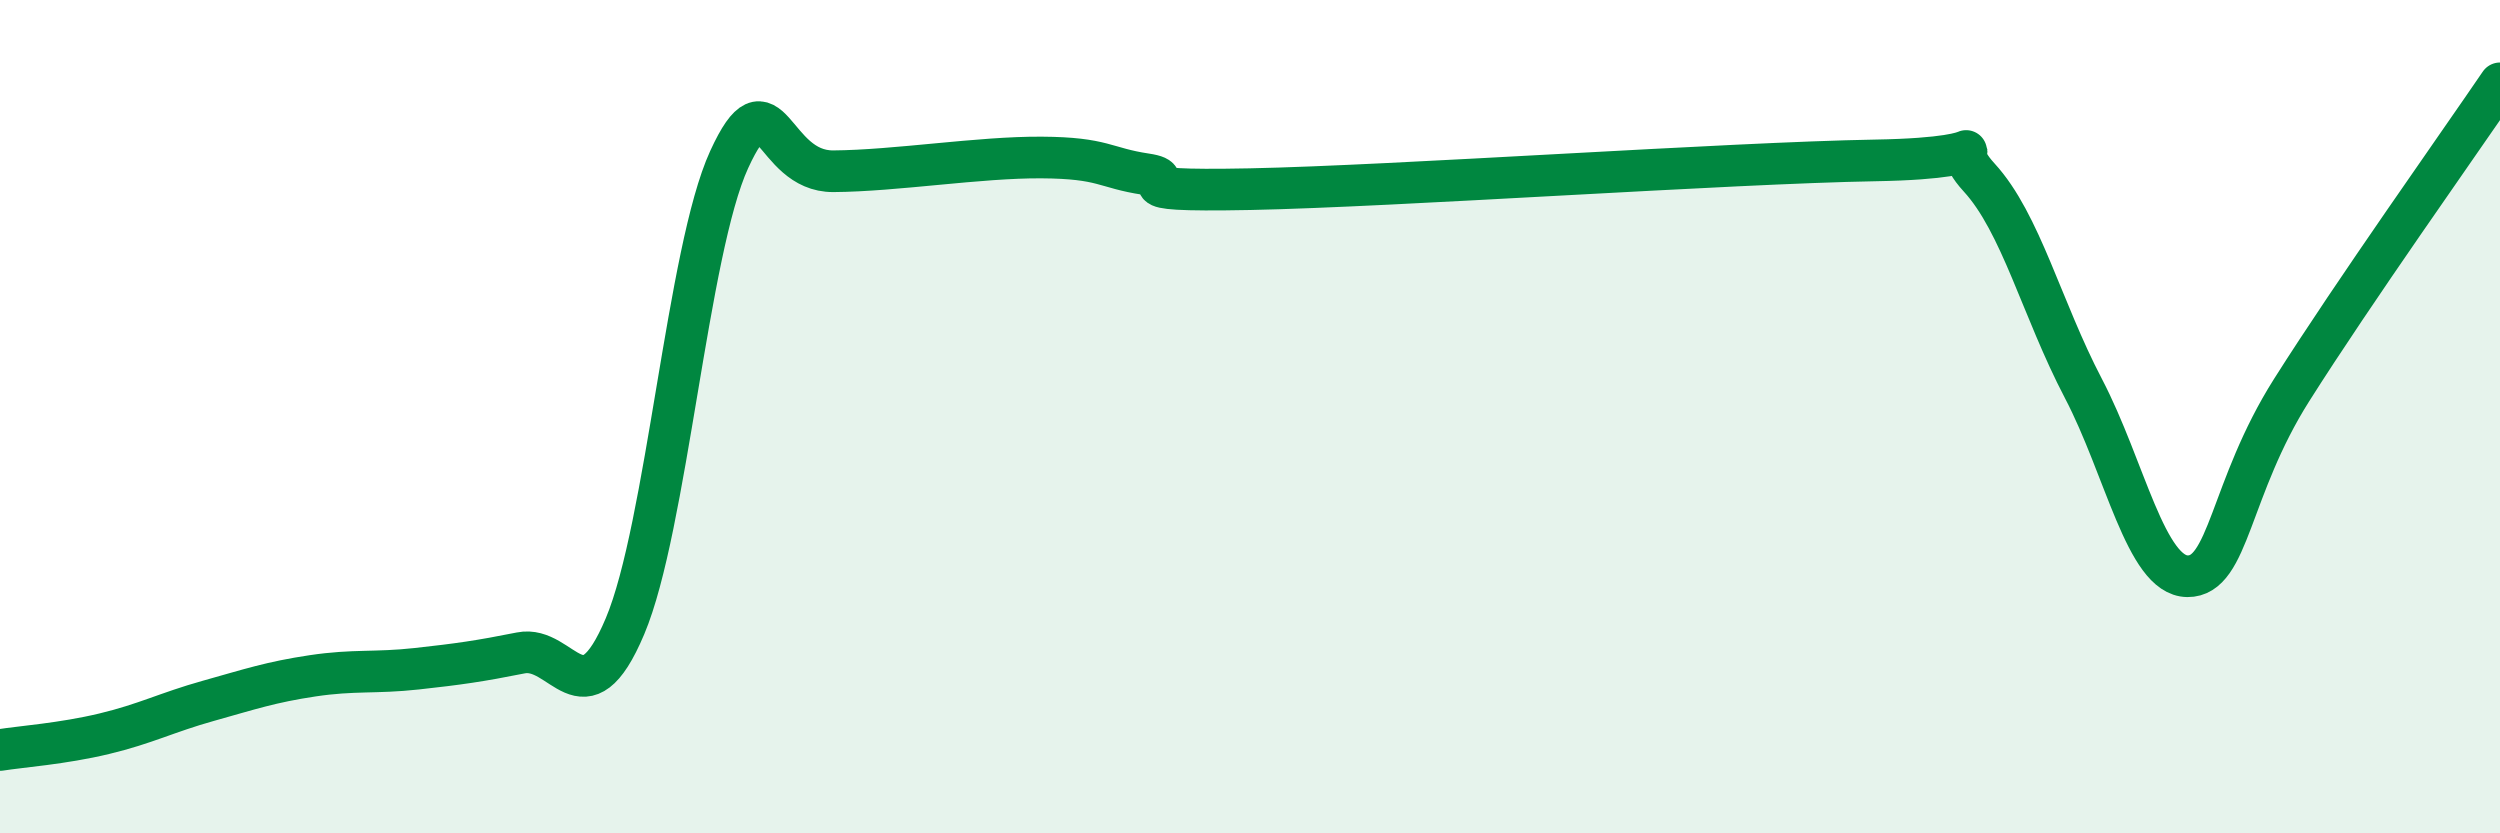
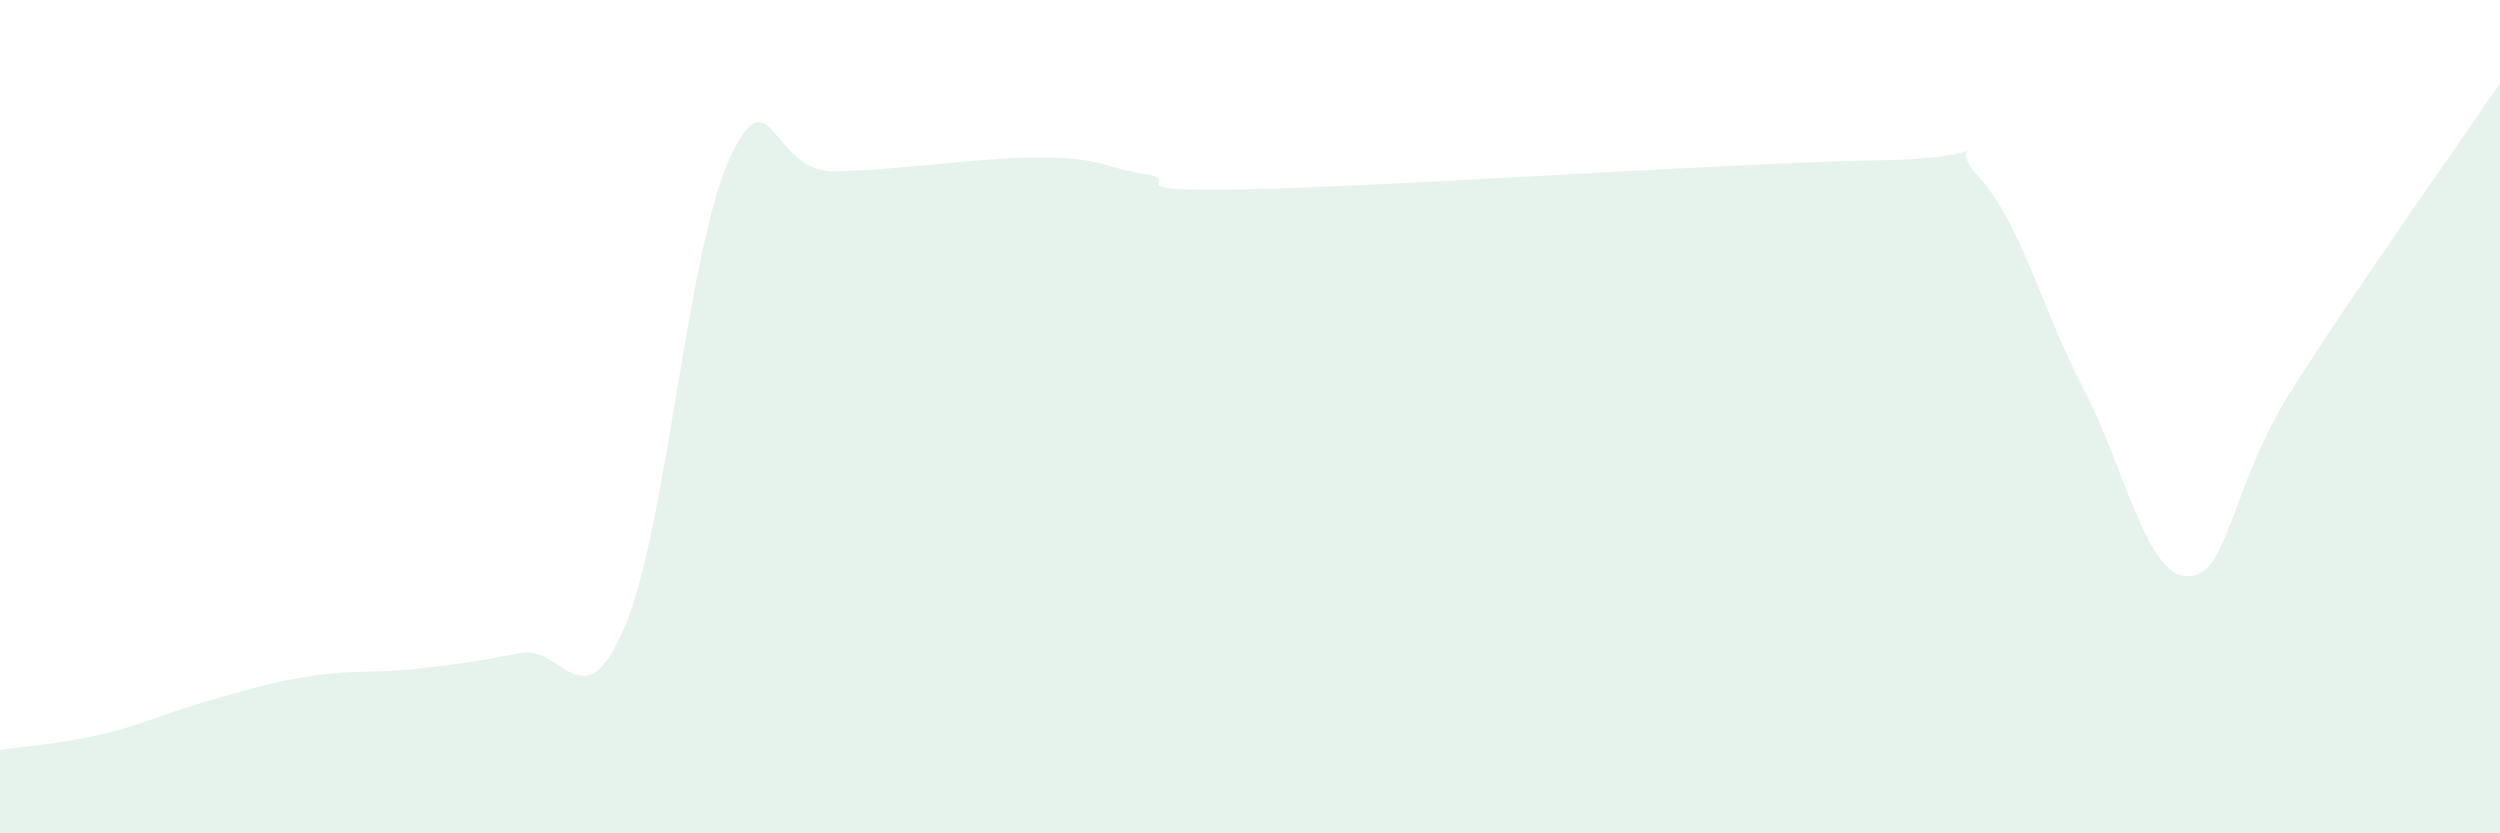
<svg xmlns="http://www.w3.org/2000/svg" width="60" height="20" viewBox="0 0 60 20">
  <path d="M 0,18 C 0.5,17.92 1.5,17.85 2.5,17.61 C 3.5,17.37 4,17.1 5,16.82 C 6,16.54 6.5,16.37 7.5,16.22 C 8.5,16.07 9,16.16 10,16.05 C 11,15.94 11.5,15.87 12.5,15.67 C 13.5,15.47 14,17.4 15,15.03 C 16,12.66 16.5,6.01 17.5,3.83 C 18.5,1.65 18.5,4.12 20,4.11 C 21.5,4.1 23.5,3.77 25,3.78 C 26.5,3.79 26.5,4.03 27.5,4.18 C 28.5,4.33 26.5,4.61 30,4.54 C 33.5,4.47 41.5,3.91 45,3.85 C 48.5,3.79 46.5,3.17 47.5,4.26 C 48.5,5.35 49,7.41 50,9.32 C 51,11.23 51.5,13.82 52.5,13.83 C 53.5,13.84 53.5,11.73 55,9.36 C 56.5,6.99 59,3.47 60,2L60 20L0 20Z" fill="#008740" opacity="0.1" stroke-linecap="round" stroke-linejoin="round" />
-   <path d="M 0,18 C 0.5,17.92 1.5,17.85 2.5,17.61 C 3.5,17.37 4,17.1 5,16.82 C 6,16.54 6.5,16.37 7.5,16.22 C 8.5,16.07 9,16.16 10,16.05 C 11,15.94 11.5,15.87 12.5,15.67 C 13.5,15.47 14,17.4 15,15.03 C 16,12.66 16.5,6.01 17.5,3.83 C 18.5,1.65 18.5,4.12 20,4.11 C 21.5,4.1 23.5,3.77 25,3.78 C 26.5,3.79 26.5,4.03 27.5,4.18 C 28.5,4.33 26.5,4.61 30,4.54 C 33.5,4.47 41.5,3.91 45,3.85 C 48.5,3.79 46.5,3.17 47.5,4.26 C 48.5,5.35 49,7.41 50,9.32 C 51,11.23 51.5,13.82 52.5,13.83 C 53.5,13.84 53.5,11.73 55,9.36 C 56.5,6.99 59,3.47 60,2" stroke="#008740" stroke-width="1" fill="none" stroke-linecap="round" stroke-linejoin="round" />
</svg>